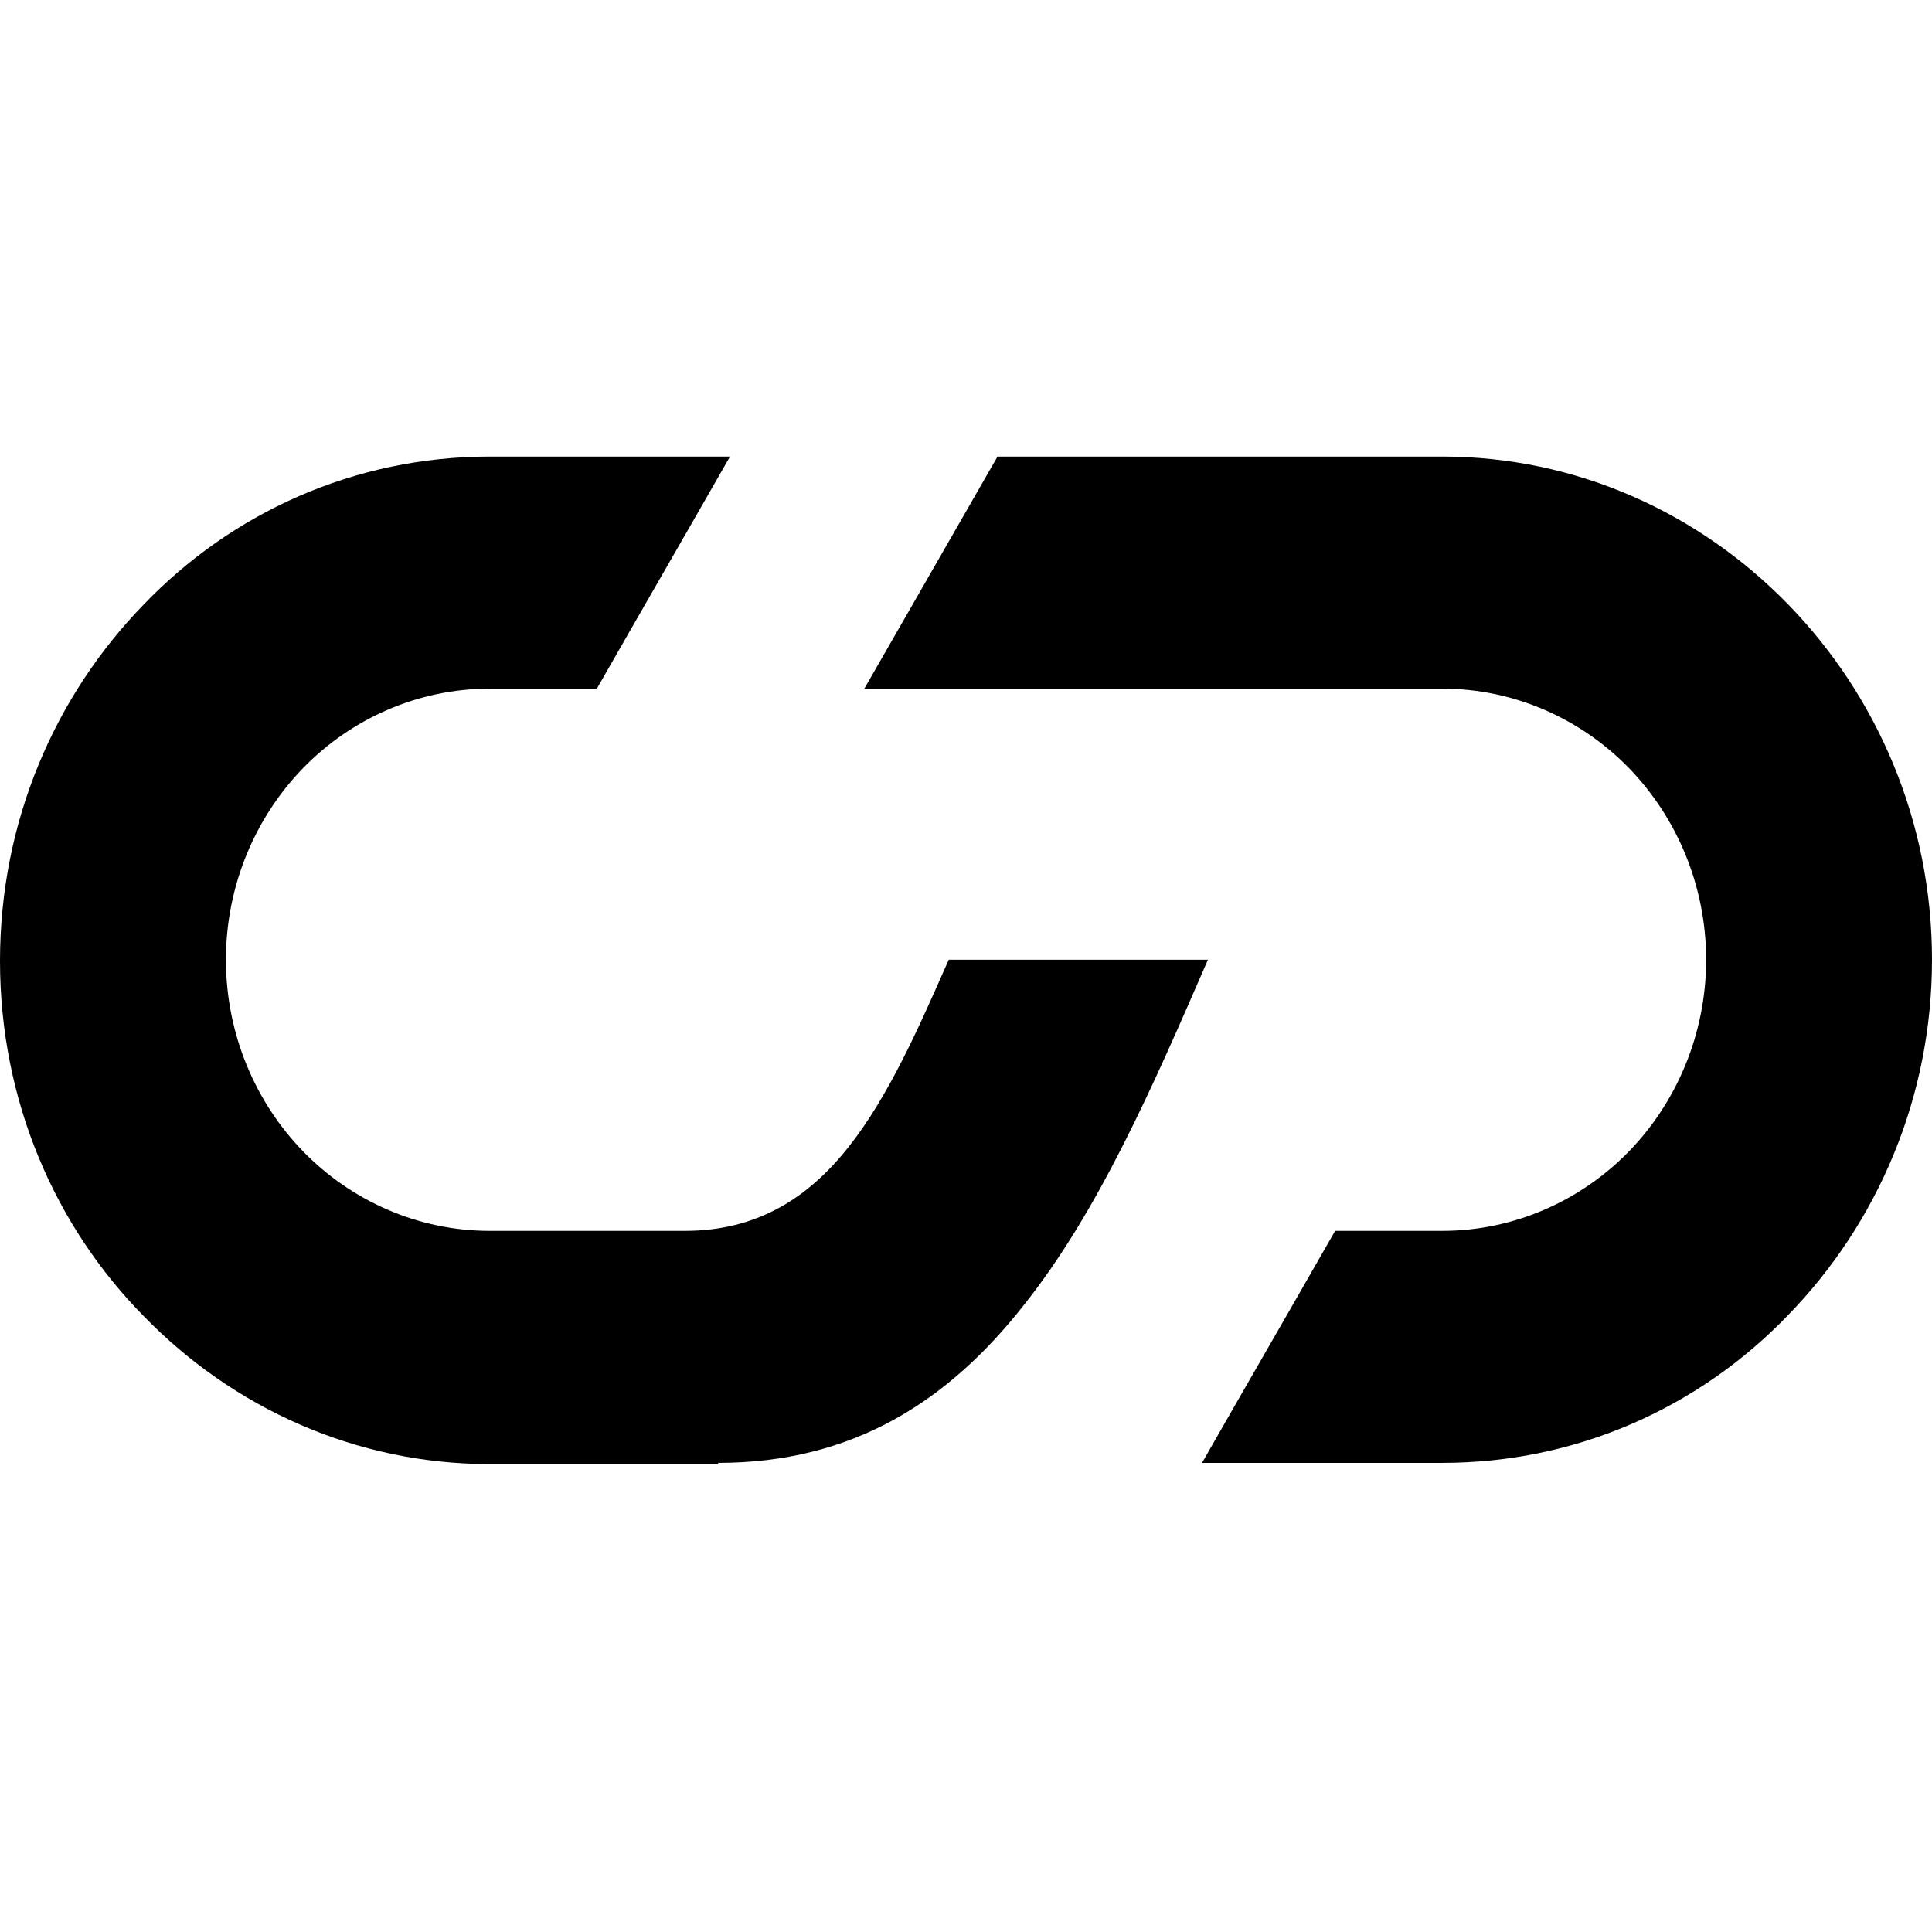
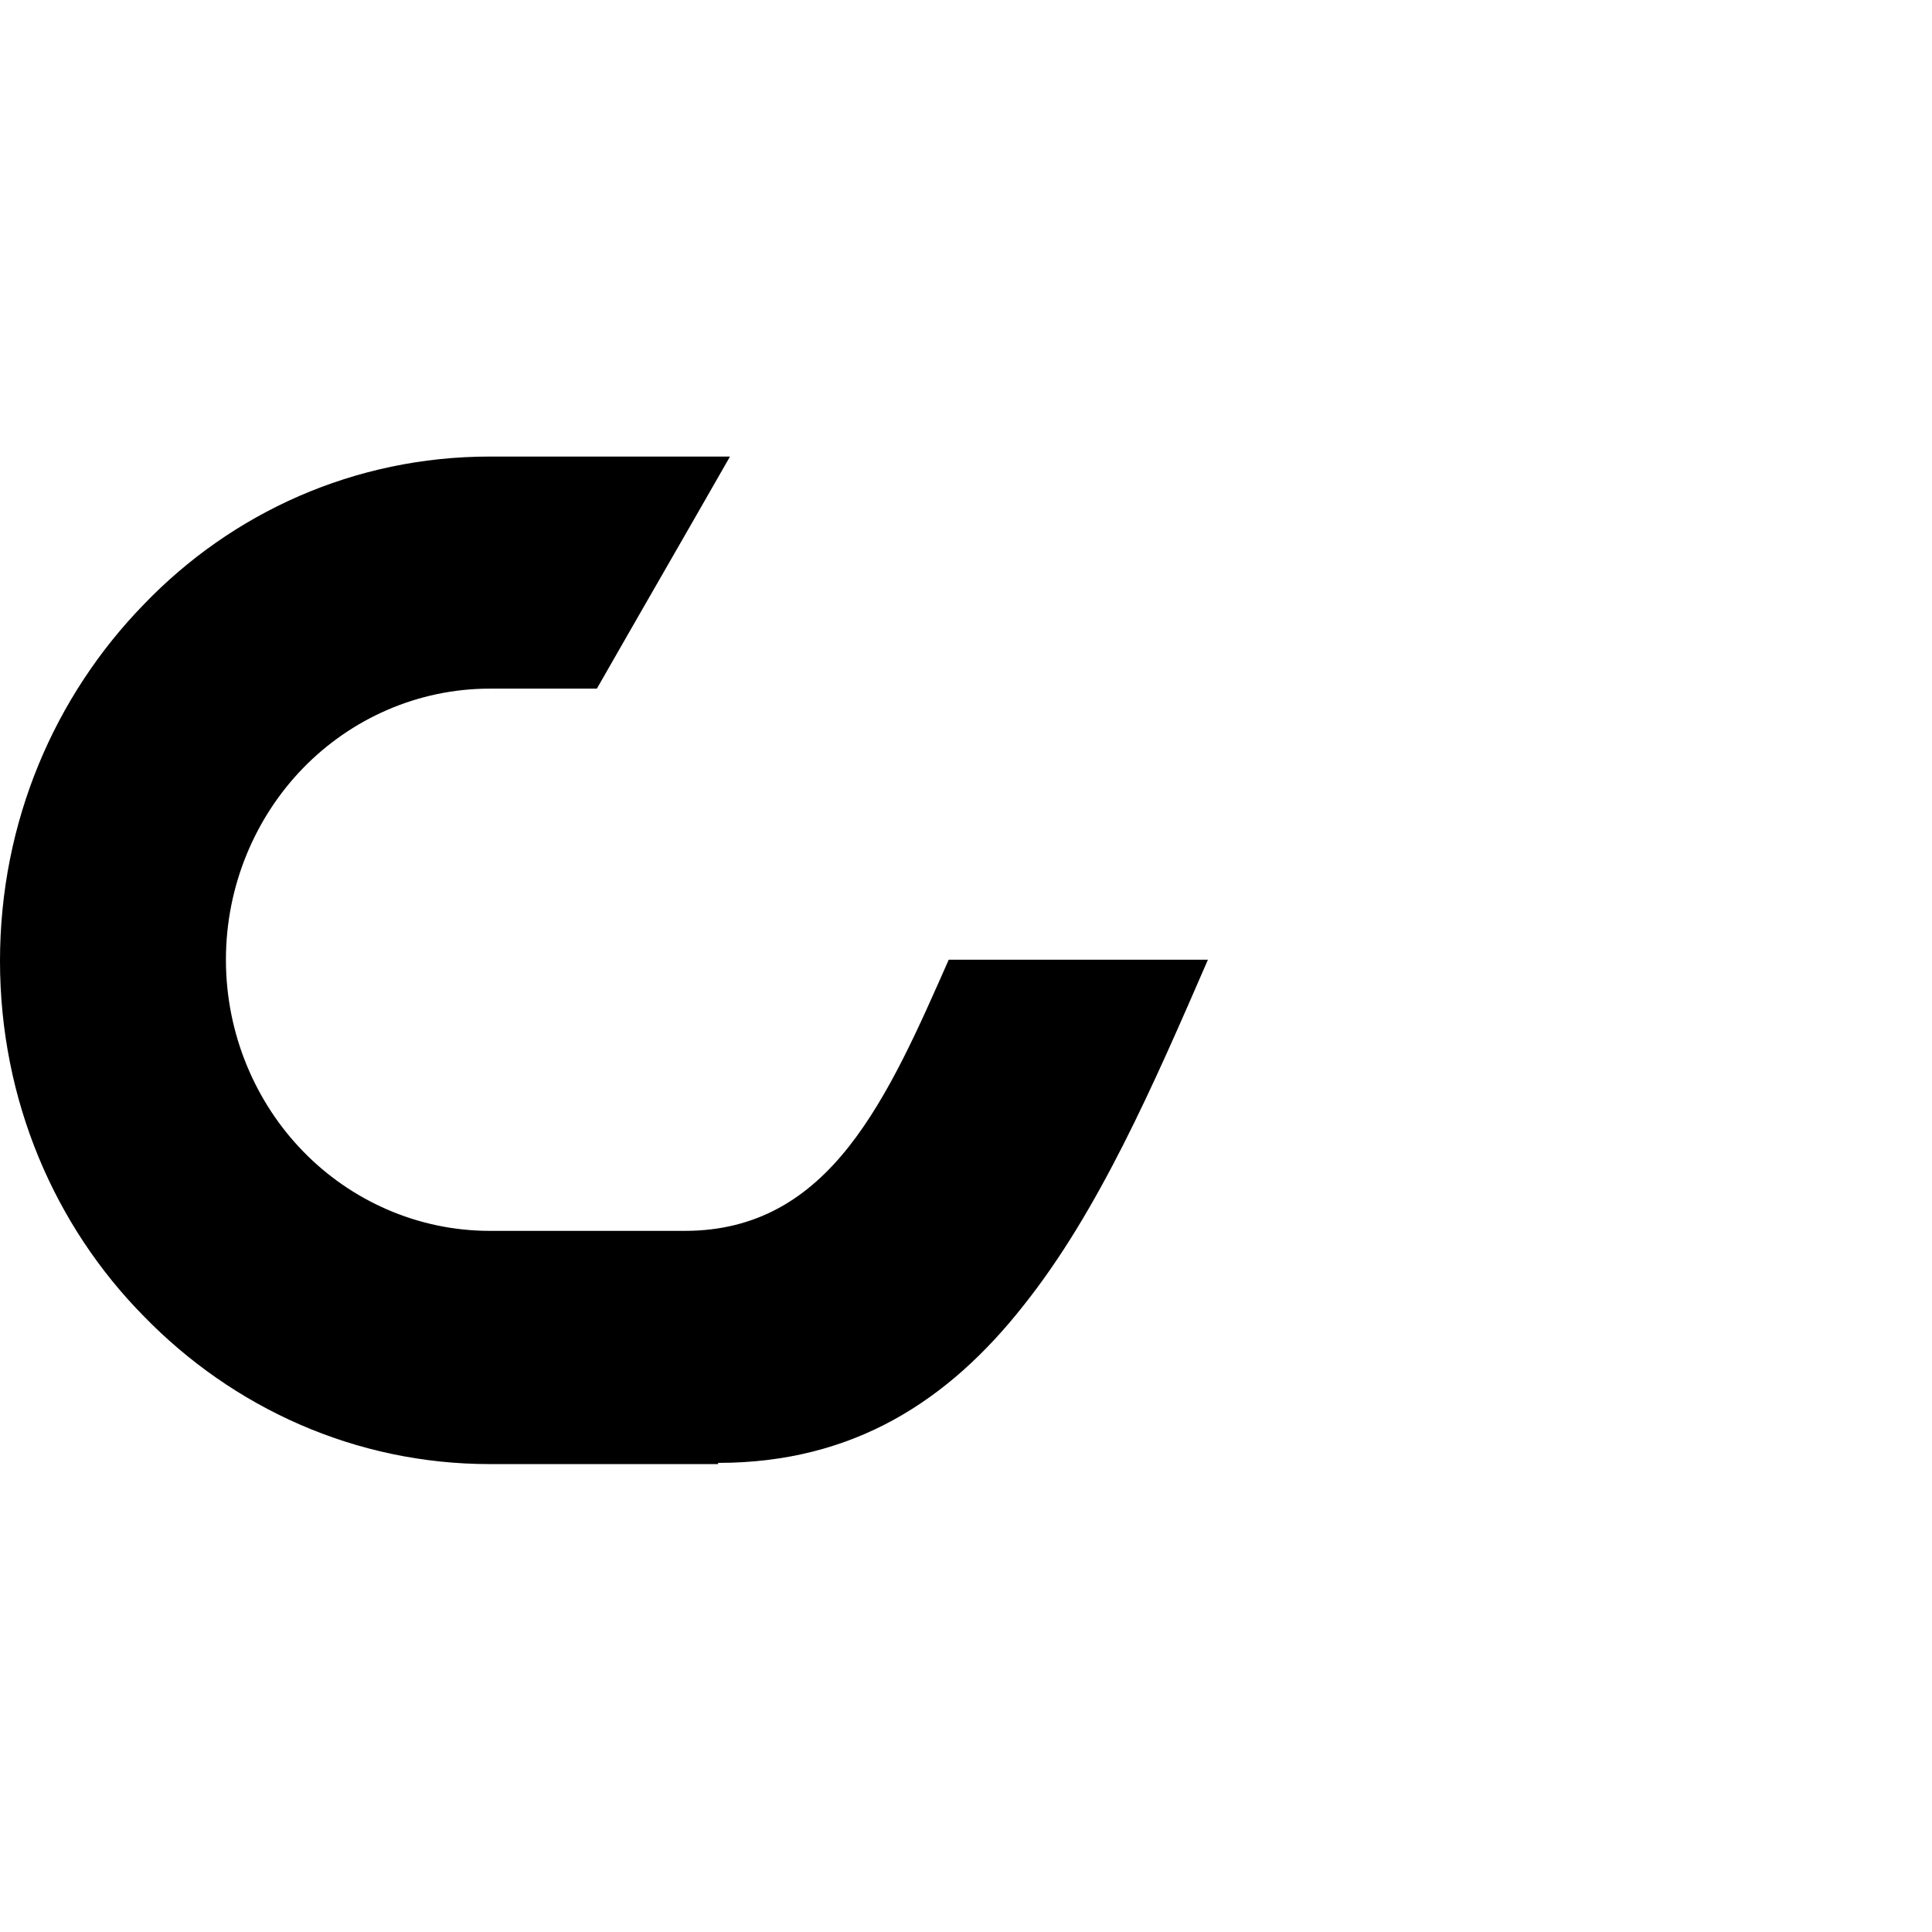
<svg xmlns="http://www.w3.org/2000/svg" width="32" height="32" viewBox="0 0 32 32" fill="none">
  <path d="M11.894 24.23C14.139 24.23 15.714 23.198 16.955 21.62C18.196 20.063 19.102 17.98 20.007 15.896C18.57 15.896 17.152 15.896 15.714 15.896C15.222 17.009 14.73 18.141 14.06 18.991C13.391 19.84 12.544 20.387 11.343 20.387H8.113C6.912 20.387 5.809 19.881 5.022 19.072C4.234 18.263 3.742 17.13 3.742 15.896C3.742 14.662 4.234 13.53 5.022 12.72C5.809 11.911 6.912 11.406 8.113 11.406C8.113 11.406 8.999 11.406 9.886 11.406C10.614 10.131 11.363 8.837 12.091 7.562C10.102 7.562 8.113 7.562 8.113 7.562C5.868 7.562 3.84 8.493 2.383 10.01C0.906 11.527 0 13.611 0 15.916C0 18.222 0.906 20.306 2.383 21.802C3.86 23.32 5.888 24.25 8.113 24.25H11.894V24.23Z" fill="black" />
-   <path d="M29.617 10.01C28.14 8.493 26.112 7.562 23.887 7.562C23.887 7.562 20.204 7.562 16.522 7.562C15.793 8.837 15.045 10.131 14.316 11.406C19.102 11.406 23.887 11.406 23.887 11.406C25.088 11.406 26.191 11.911 26.979 12.72C27.766 13.53 28.259 14.662 28.259 15.896C28.259 17.13 27.766 18.263 26.979 19.072C26.191 19.881 25.088 20.387 23.887 20.387C23.887 20.387 23.001 20.387 22.114 20.387C21.386 21.661 20.637 22.956 19.909 24.23C21.898 24.23 23.887 24.23 23.887 24.23C26.132 24.23 28.16 23.299 29.617 21.782C31.094 20.265 32 18.182 32 15.896C32 13.611 31.094 11.527 29.617 10.01Z" fill="black" />
</svg>